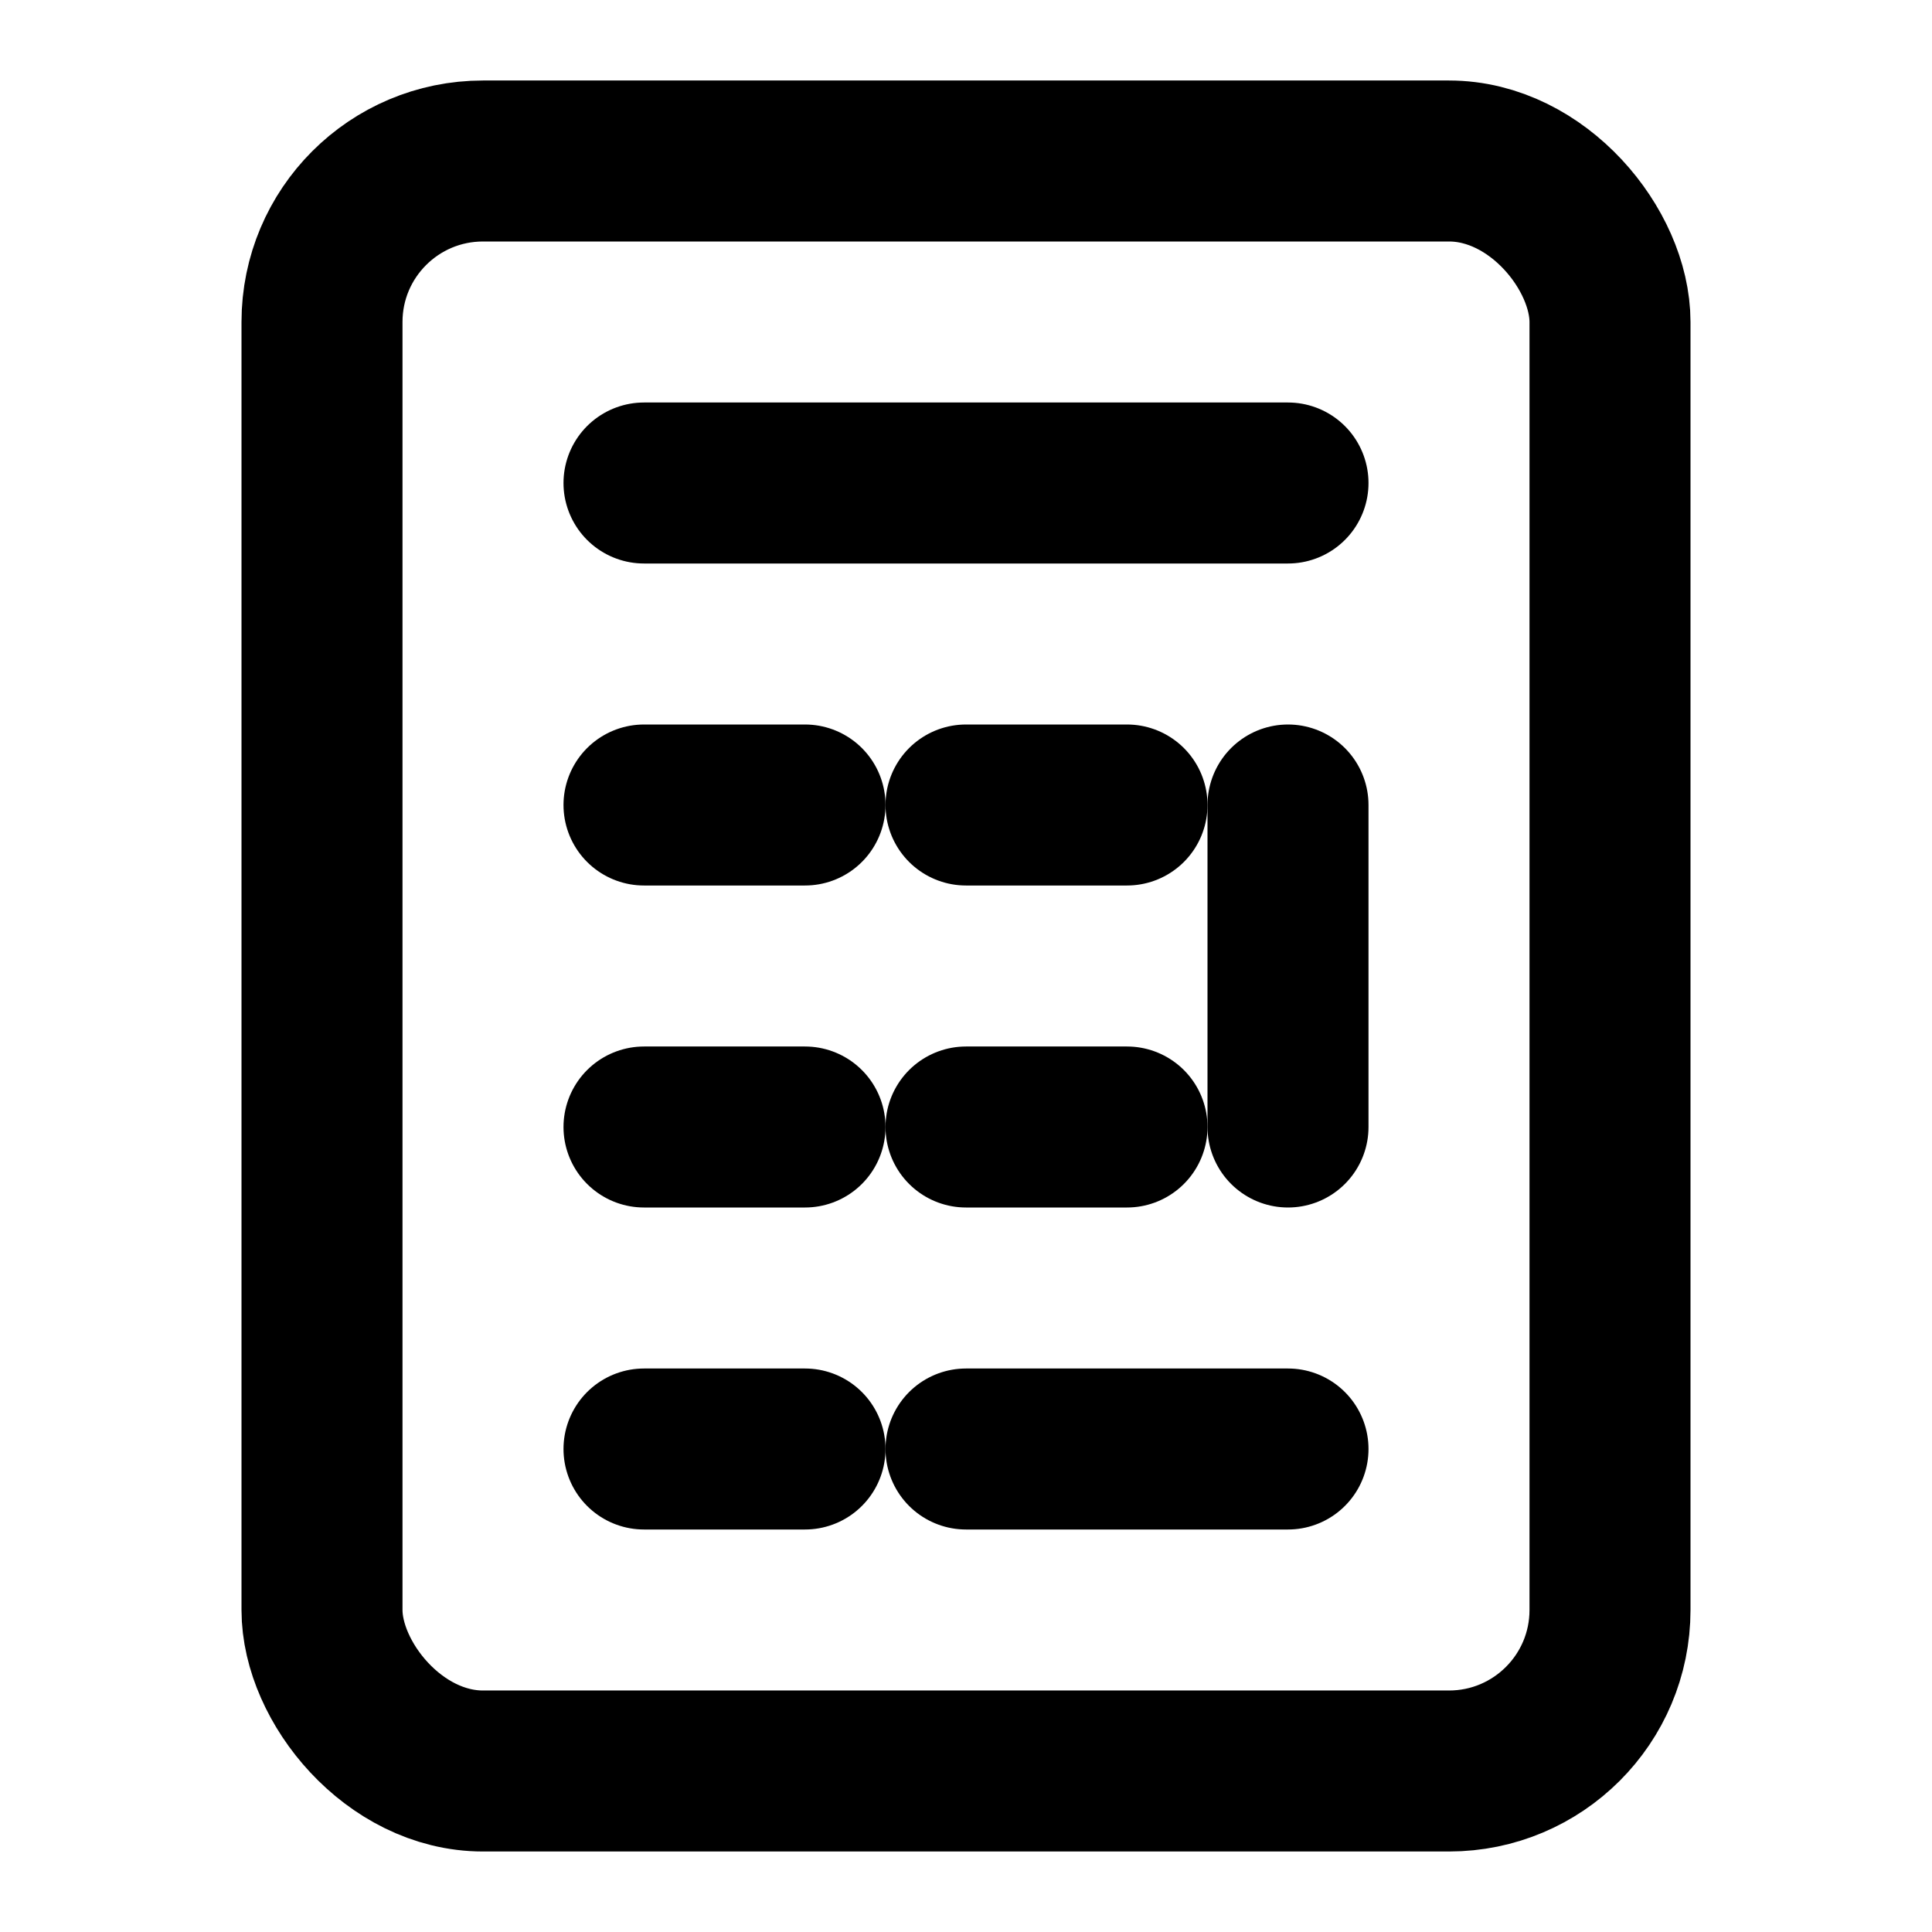
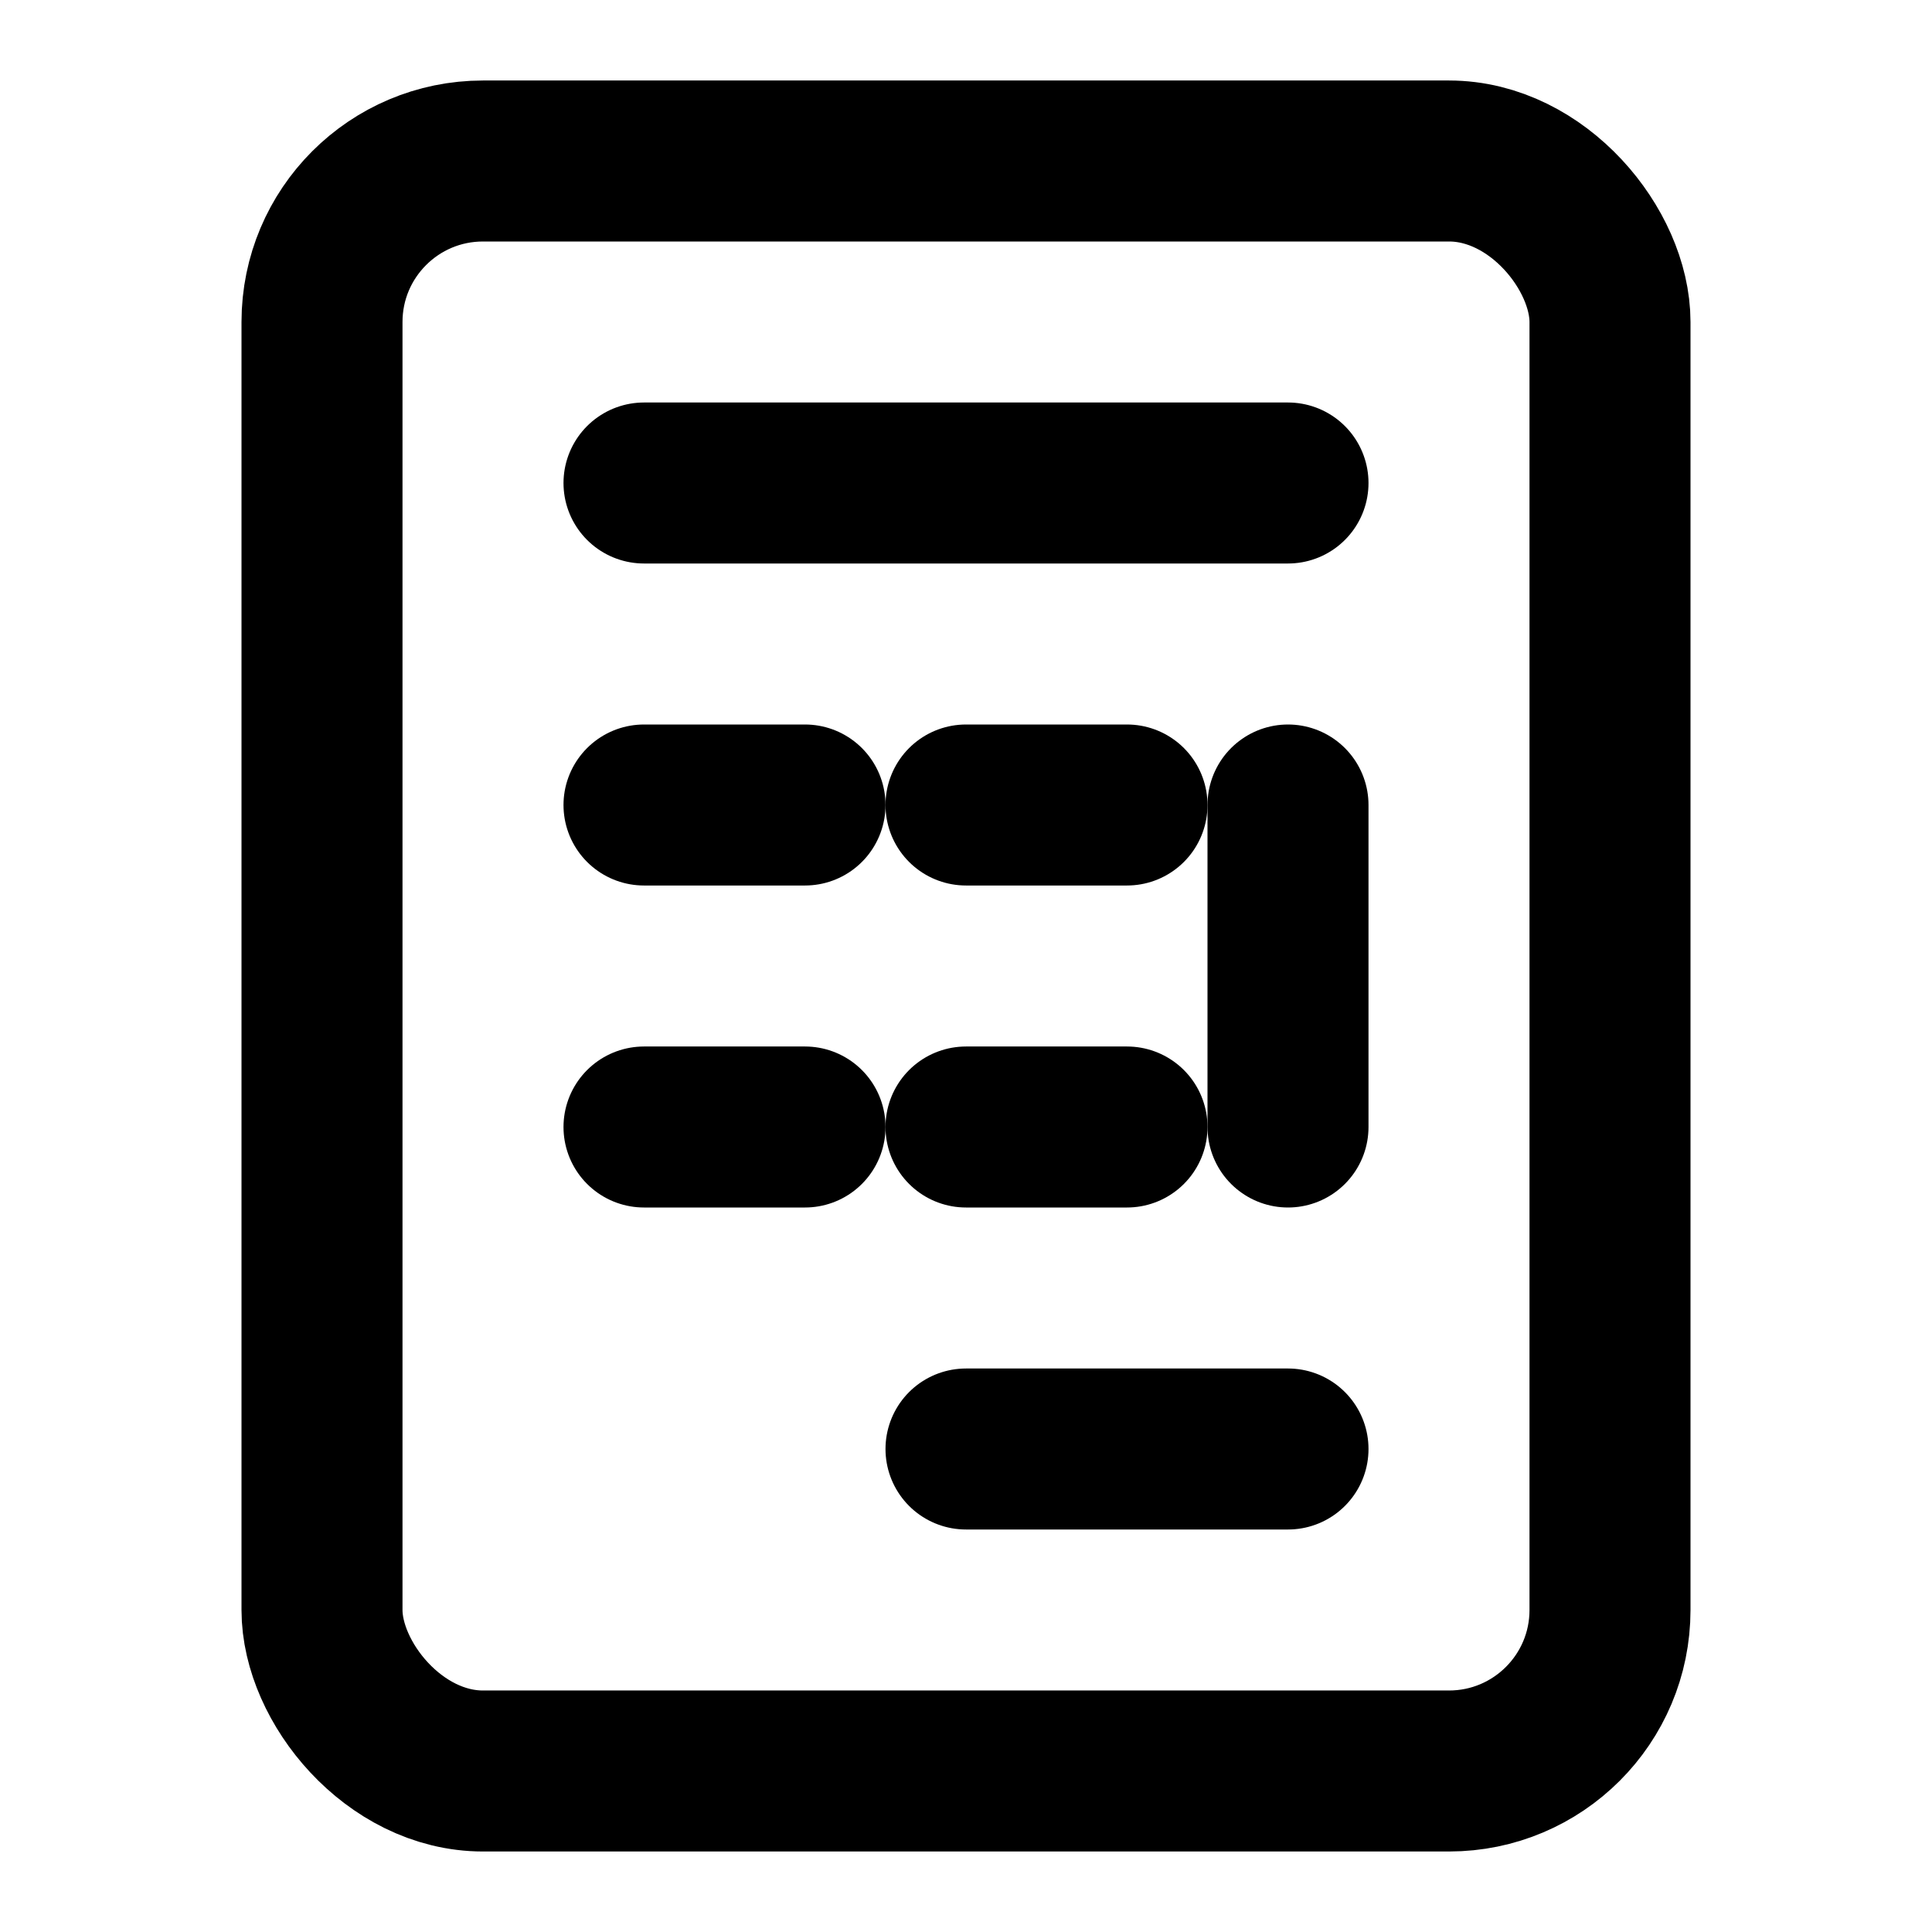
<svg xmlns="http://www.w3.org/2000/svg" viewBox="0 0 24 24" fill="none" stroke="currentColor" stroke-width="2" stroke-linecap="round" stroke-linejoin="round">
  <rect x="4" y="2" width="16" height="20" rx="2" />
  <line x1="8" y1="6" x2="16" y2="6" />
  <line x1="8" y1="10" x2="10" y2="10" />
  <line x1="12" y1="10" x2="14" y2="10" />
  <line x1="16" y1="10" x2="16" y2="14" />
  <line x1="8" y1="14" x2="10" y2="14" />
  <line x1="12" y1="14" x2="14" y2="14" />
-   <line x1="8" y1="18" x2="10" y2="18" />
  <line x1="12" y1="18" x2="16" y2="18" />
</svg>